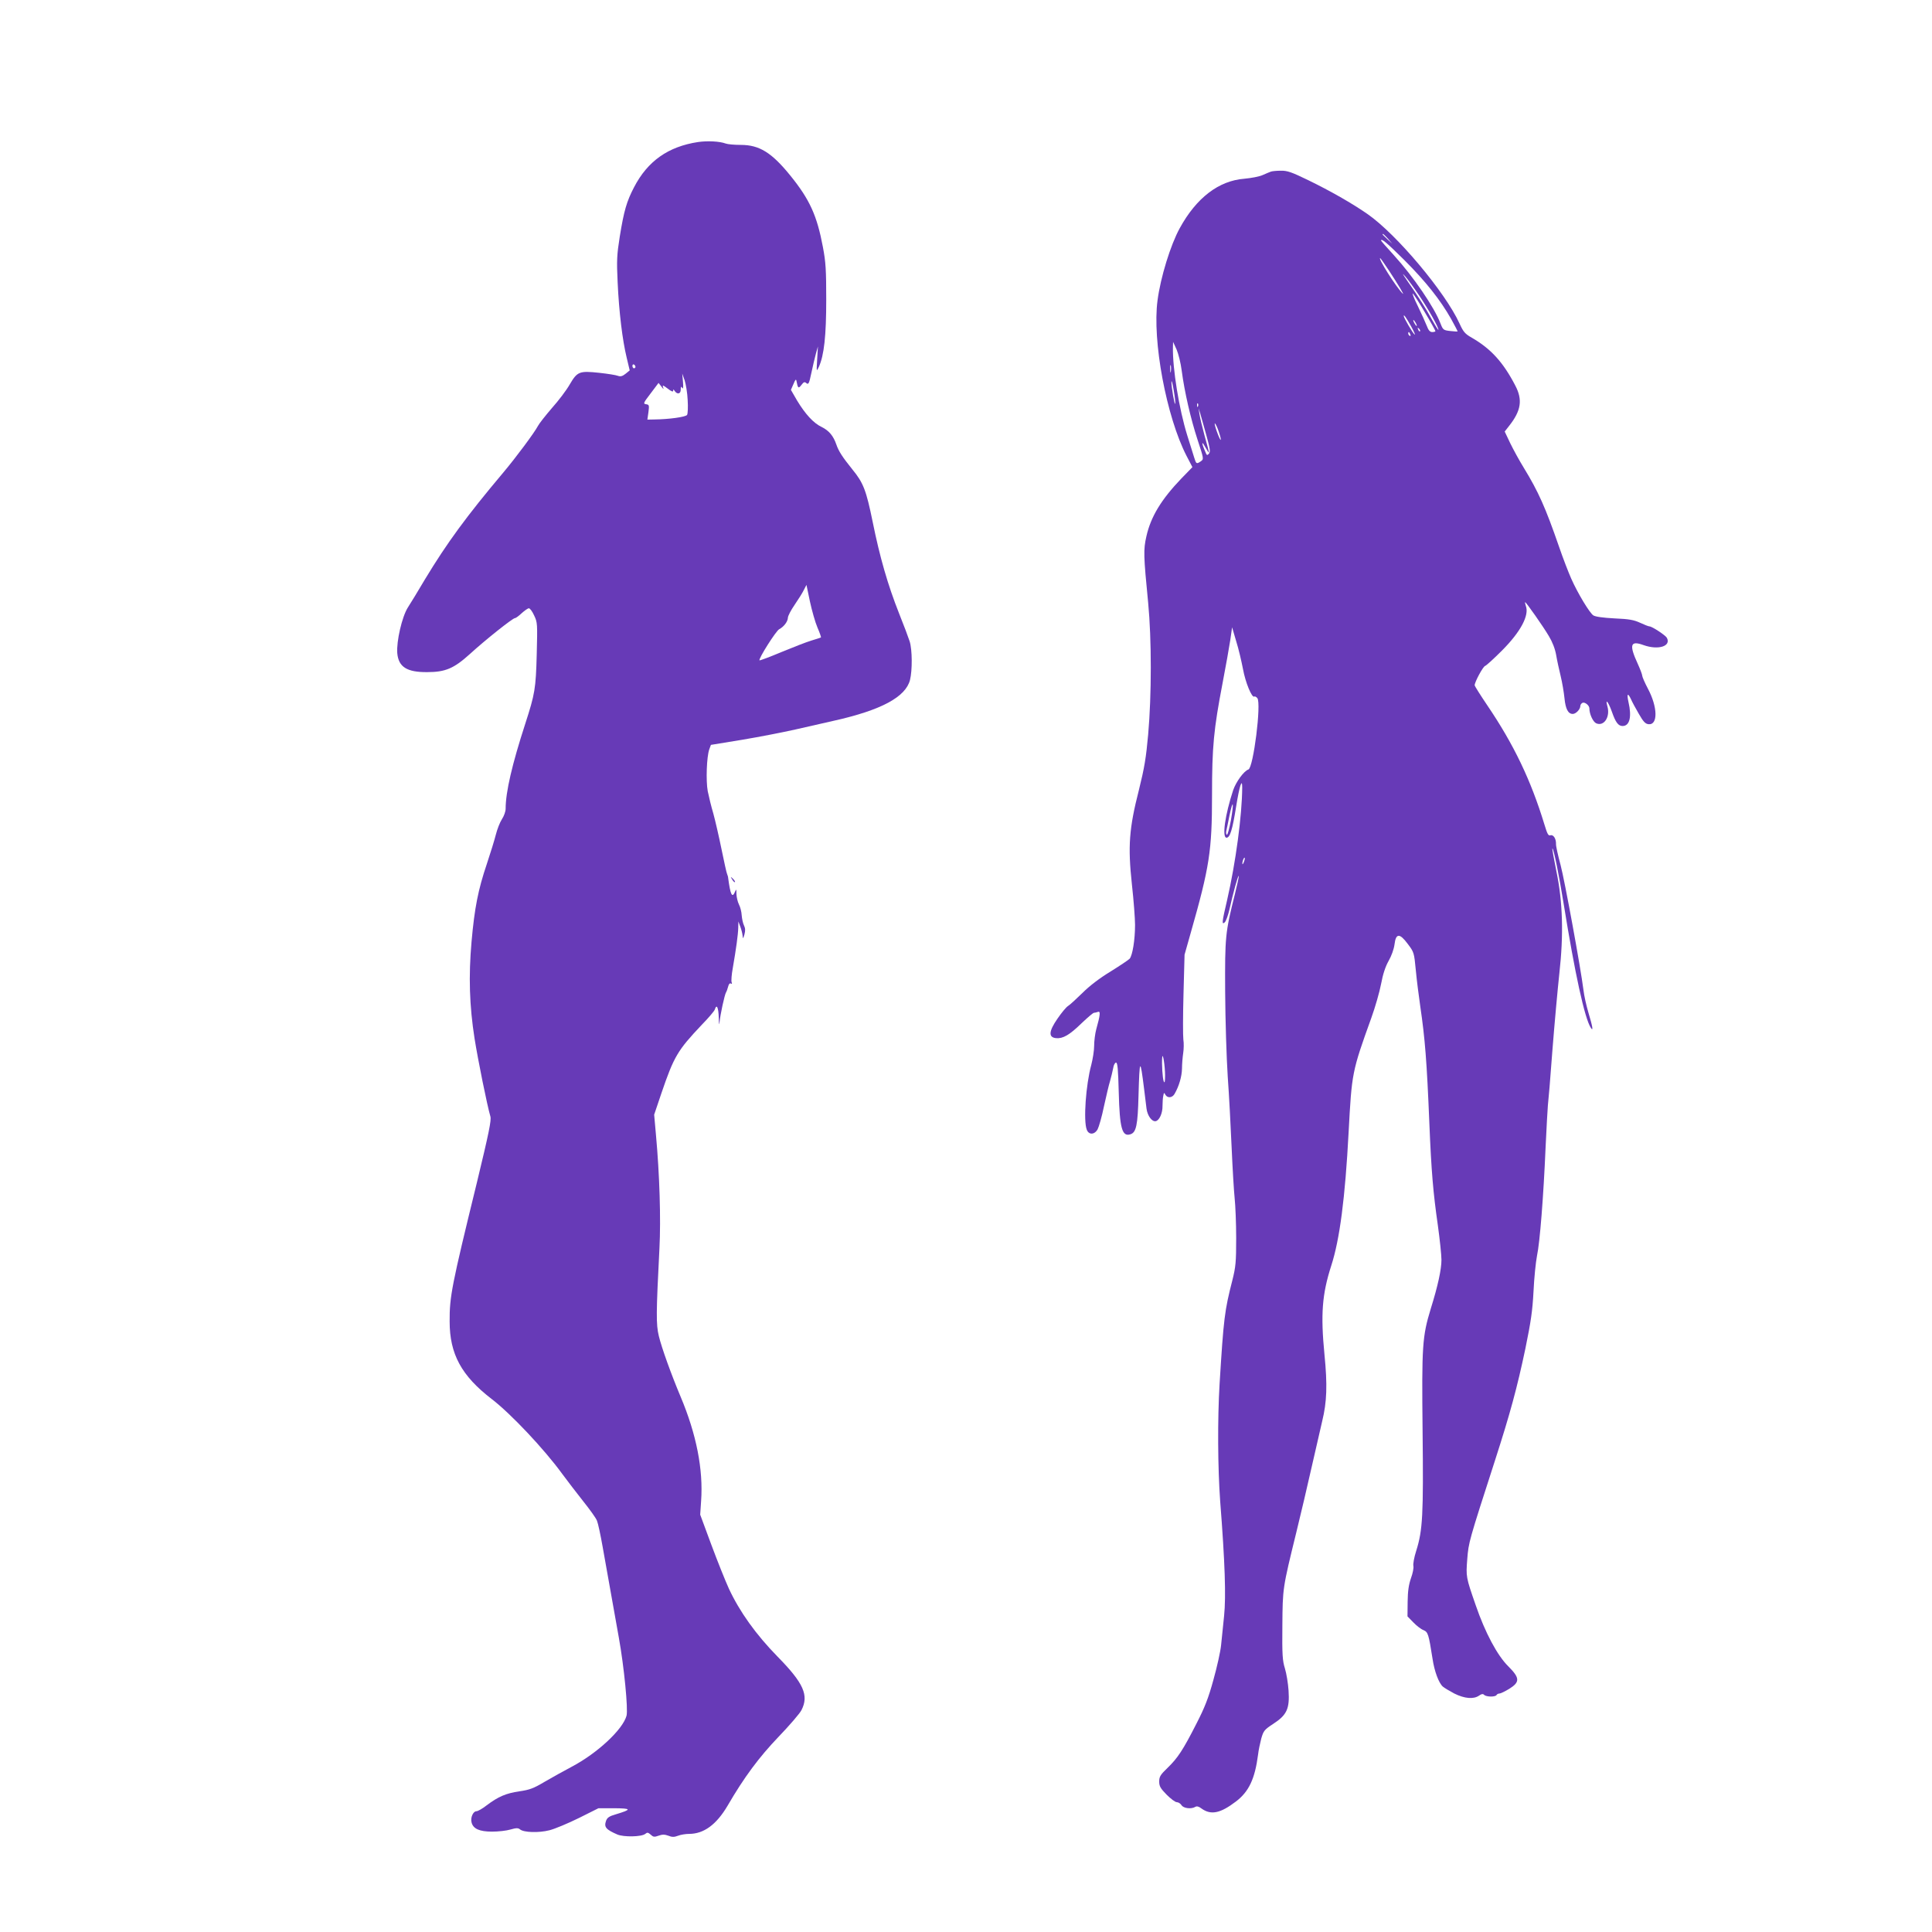
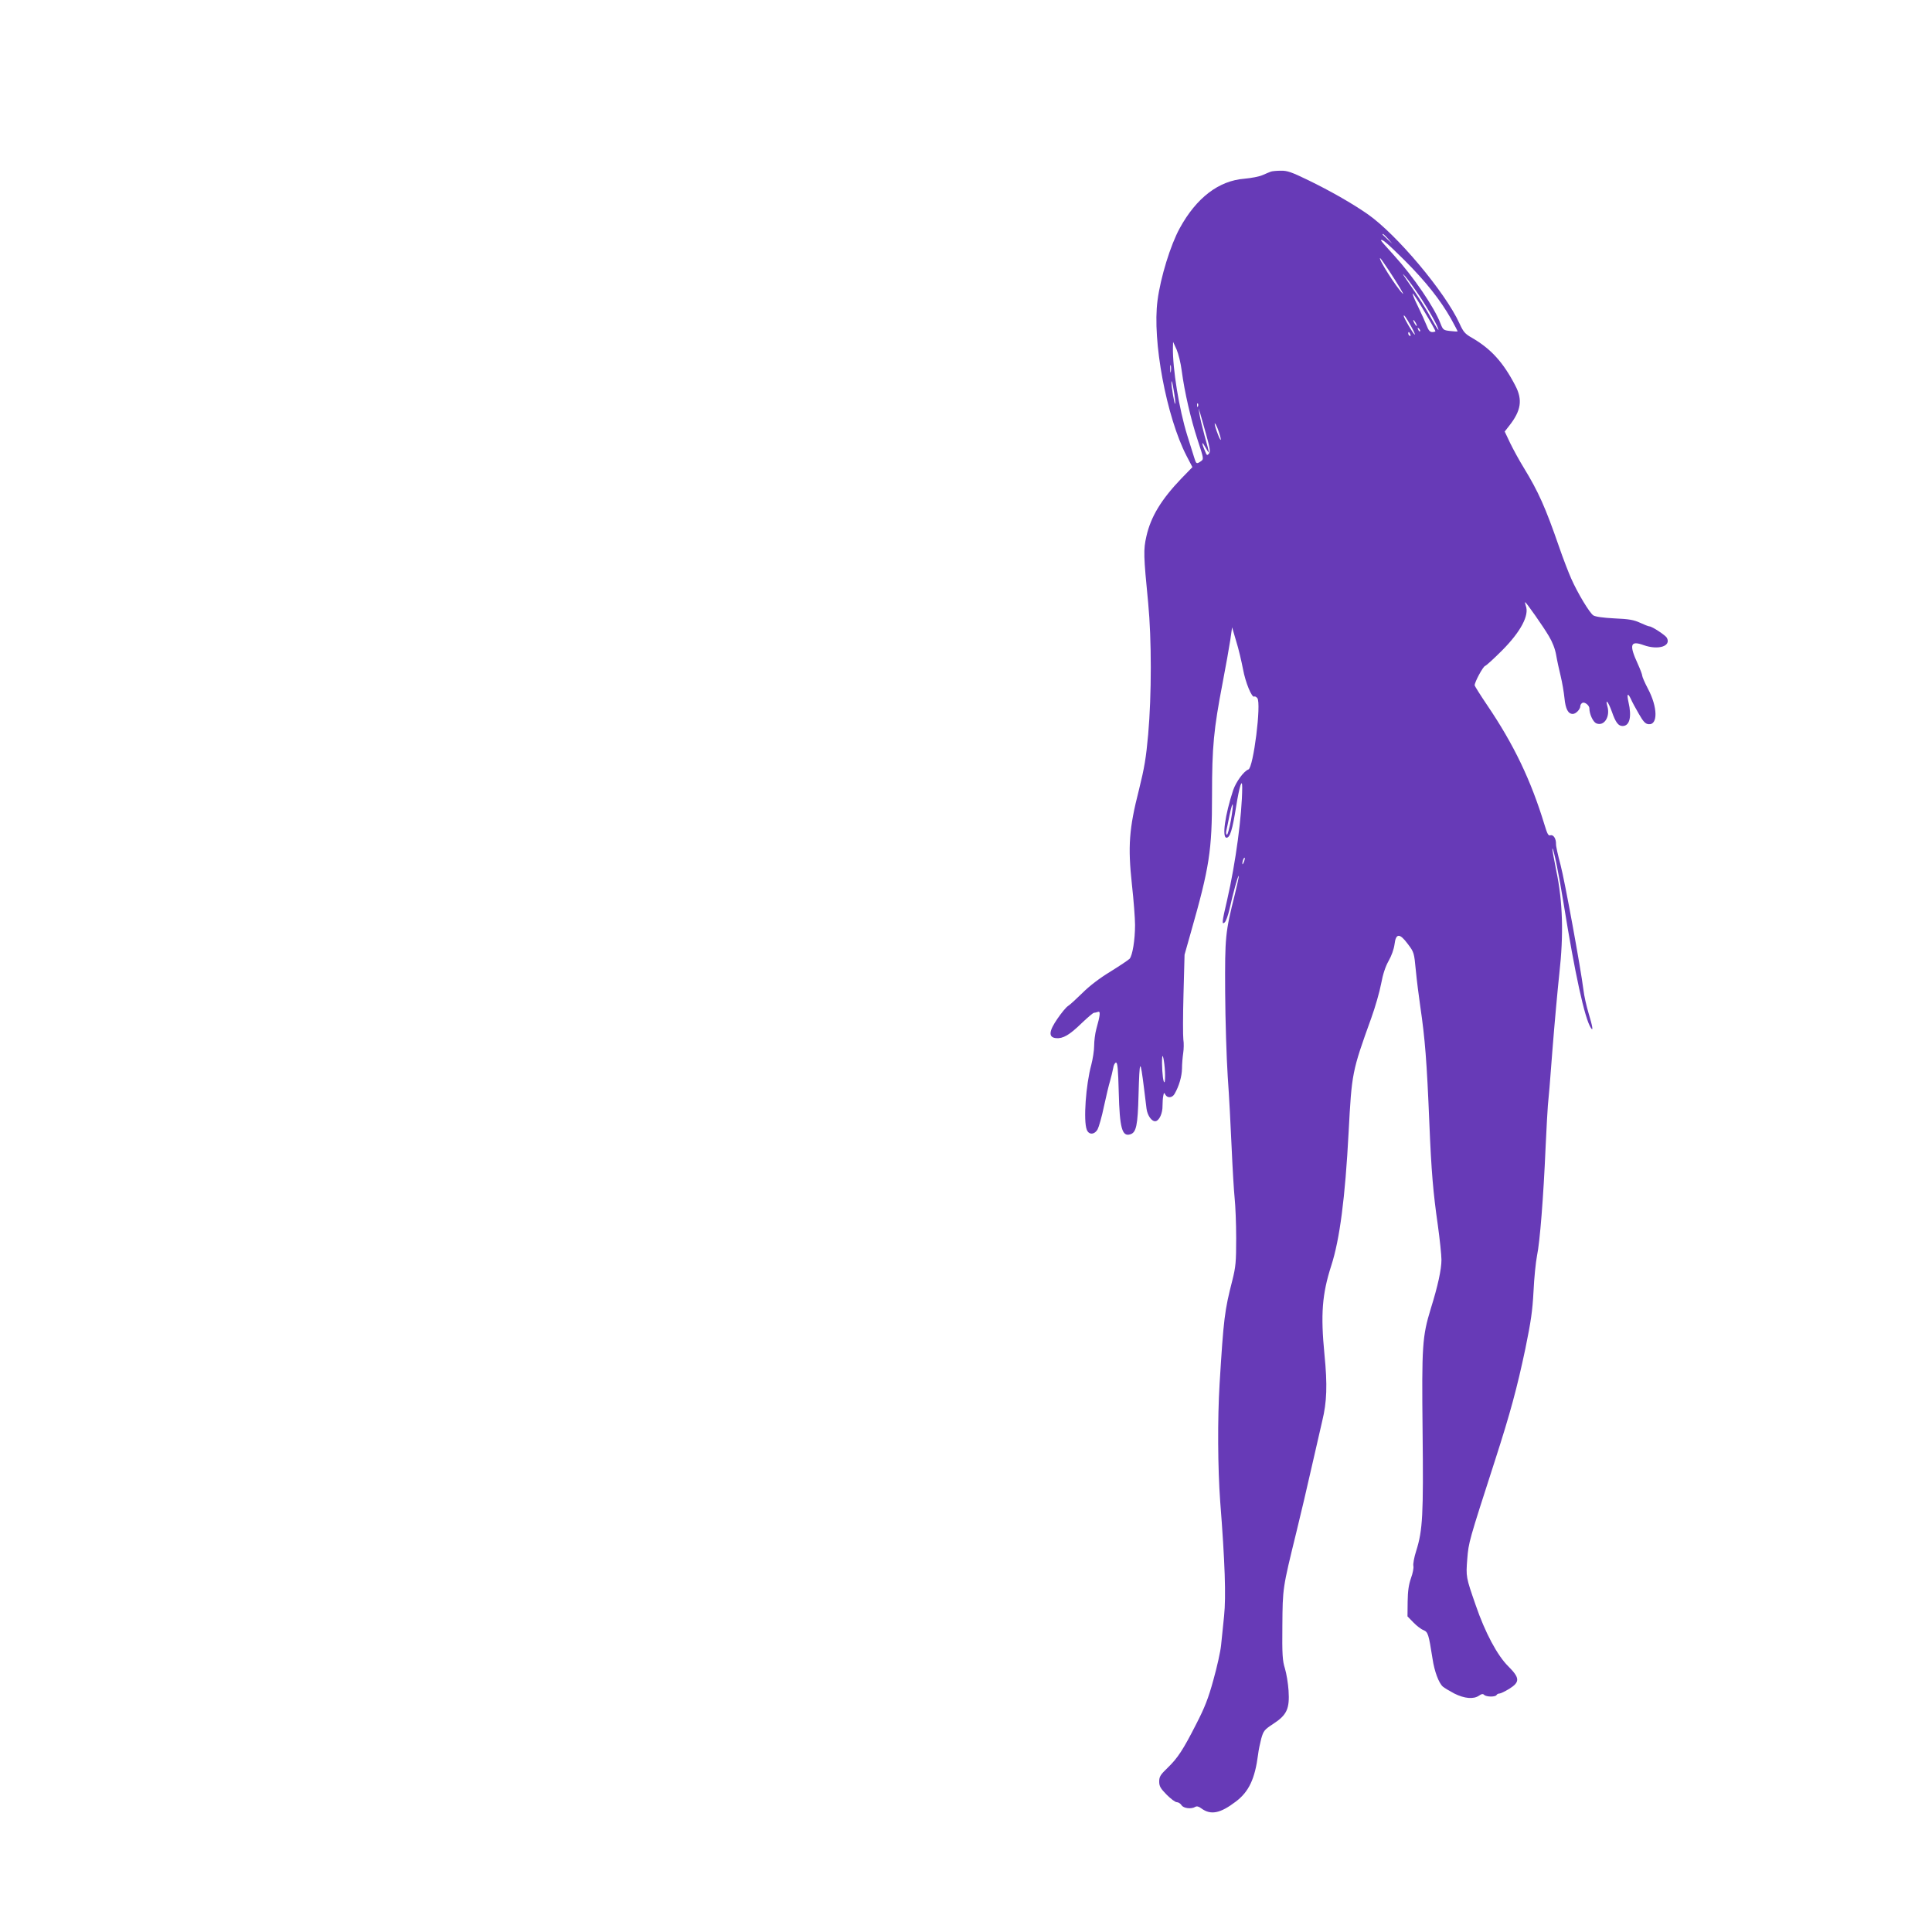
<svg xmlns="http://www.w3.org/2000/svg" version="1.0" width="1280pt" height="1280pt" viewBox="0 0 1280 1280" preserveAspectRatio="xMidYMid meet">
  <g transform="translate(0,1280) scale(0.1,-0.1)" fill="#673ab7" stroke="none">
-     <path d="M4625 11859 c-198 -30 -334 -126 -424 -299 -49 -94 -67 -155 -95 -328 -19 -121 -21 -156 -14 -302 9 -198 32 -385 60 -500 l20 -84 -27 -22 c-21 -17 -34 -20 -51 -14 -12 5 -68 14 -124 20 -132 14 -145 9 -196 -78 -21 -37 -74 -107 -117 -155 -42 -49 -85 -103 -93 -119 -23 -44 -145 -208 -229 -308 -245 -291 -373 -466 -520 -709 -44 -75 -95 -158 -113 -186 -39 -62 -76 -224 -70 -302 8 -92 64 -127 198 -126 120 0 177 24 282 119 104 95 285 239 300 239 6 0 26 15 45 33 19 17 40 32 47 32 7 0 23 -21 35 -48 22 -46 22 -55 17 -257 -6 -228 -12 -262 -76 -460 -87 -268 -130 -452 -130 -563 0 -18 -11 -49 -25 -70 -13 -20 -31 -66 -40 -102 -9 -36 -36 -123 -60 -195 -57 -169 -81 -289 -101 -515 -20 -228 -14 -423 20 -640 23 -144 83 -442 105 -517 7 -25 -9 -105 -90 -440 -167 -682 -181 -754 -180 -918 0 -216 78 -360 280 -515 125 -96 346 -330 466 -495 32 -44 95 -125 138 -180 44 -55 86 -113 92 -130 7 -16 24 -95 38 -175 25 -139 67 -376 107 -600 35 -194 62 -474 51 -517 -25 -92 -194 -249 -363 -338 -51 -27 -132 -72 -180 -100 -74 -44 -99 -53 -167 -63 -89 -13 -140 -35 -217 -93 -28 -22 -58 -39 -68 -39 -21 0 -40 -42 -32 -73 10 -43 52 -62 136 -62 41 0 96 6 122 14 38 11 51 11 63 1 25 -21 125 -24 195 -6 36 9 124 46 195 81 l130 65 105 0 c115 -1 117 -8 11 -40 -45 -13 -58 -22 -66 -44 -14 -41 -1 -57 75 -90 42 -18 161 -16 185 4 13 11 19 10 36 -5 17 -16 24 -17 52 -7 25 9 40 9 65 0 24 -10 39 -10 65 0 18 7 51 12 72 12 98 0 181 61 255 186 111 191 209 322 337 456 73 76 142 156 153 178 50 98 15 178 -159 355 -142 145 -251 297 -322 450 -23 50 -75 180 -116 290 l-74 200 6 90 c15 209 -31 443 -136 692 -61 145 -125 322 -144 401 -19 79 -18 150 4 582 10 192 1 486 -23 750 l-12 135 49 145 c82 240 106 281 266 450 45 46 84 92 87 102 12 39 24 14 26 -54 1 -40 3 -55 5 -33 4 50 34 186 43 200 4 6 10 23 14 38 4 17 11 25 18 21 8 -5 9 -2 5 9 -3 9 0 52 8 94 22 127 35 221 36 266 l1 42 13 -35 c7 -19 14 -46 15 -60 2 -22 3 -21 12 9 7 25 6 42 -3 60 -7 14 -13 44 -15 66 -1 23 -9 55 -18 72 -9 18 -16 49 -17 70 0 33 -1 35 -9 16 -19 -47 -31 -22 -46 92 0 6 -4 17 -7 25 -4 8 -20 83 -37 165 -17 83 -41 188 -54 235 -14 47 -30 113 -37 148 -13 70 -7 229 10 277 l11 30 208 34 c114 19 272 50 352 68 80 18 195 44 255 58 313 70 475 157 504 270 16 64 15 200 -2 255 -8 25 -39 108 -70 185 -76 192 -128 374 -175 606 -43 211 -62 260 -134 348 -67 83 -92 122 -107 166 -20 58 -49 92 -97 116 -54 25 -109 86 -163 175 l-41 71 17 39 c13 31 17 35 20 19 9 -48 13 -51 33 -25 15 20 21 22 33 11 13 -10 18 -2 32 66 9 43 23 101 30 128 l14 50 -5 -85 c-5 -84 -5 -84 11 -51 35 77 49 207 49 446 0 195 -3 248 -22 348 -39 208 -87 315 -216 474 -123 152 -205 203 -328 203 -42 0 -87 4 -100 9 -40 15 -121 19 -183 10z m-415 -1490 c0 -5 -4 -9 -10 -9 -5 0 -10 7 -10 16 0 8 5 12 10 9 6 -3 10 -10 10 -16z m346 -219 c3 -47 1 -91 -4 -99 -10 -14 -121 -29 -215 -30 l-48 -1 7 49 c6 46 5 50 -16 53 -20 3 -18 8 31 72 l52 69 19 -24 c14 -19 17 -20 11 -5 -5 17 -1 15 30 -8 24 -19 37 -24 37 -15 0 11 2 11 9 0 17 -26 41 -22 41 7 0 21 2 24 10 12 6 -10 8 3 5 40 l-5 55 16 -45 c8 -25 18 -83 20 -130z m860 -1508 c15 -34 25 -64 23 -65 -2 -2 -31 -11 -64 -21 -33 -10 -123 -45 -200 -77 -76 -32 -141 -56 -143 -54 -9 9 109 195 130 206 32 17 57 51 58 76 0 12 20 50 44 85 24 35 52 79 61 98 l18 35 23 -110 c13 -60 35 -138 50 -173z" />
    <path d="M8420 11663 c-8 -3 -33 -13 -55 -23 -22 -10 -76 -20 -120 -24 -171 -13 -319 -127 -429 -328 -61 -111 -127 -325 -147 -478 -36 -266 59 -772 192 -1030 l39 -75 -73 -75 c-134 -140 -203 -254 -232 -384 -20 -88 -19 -126 12 -441 23 -241 23 -608 0 -870 -14 -156 -25 -222 -61 -367 -66 -258 -74 -375 -47 -626 12 -107 21 -228 21 -270 0 -99 -17 -202 -36 -224 -9 -9 -66 -47 -127 -85 -71 -43 -138 -94 -185 -141 -40 -39 -83 -79 -96 -87 -13 -8 -44 -46 -70 -84 -58 -84 -61 -124 -9 -129 45 -4 88 20 169 99 40 38 76 69 82 69 6 0 17 3 26 6 18 7 16 -19 -11 -115 -8 -30 -14 -79 -14 -110 0 -31 -9 -87 -19 -126 -36 -132 -53 -370 -30 -429 13 -36 51 -35 72 2 8 15 28 83 42 152 15 69 33 145 41 170 7 25 16 62 20 83 3 21 12 37 19 37 10 0 14 -43 18 -197 6 -237 22 -296 77 -278 39 12 49 60 54 258 7 247 11 251 37 42 6 -49 13 -108 16 -130 6 -47 36 -88 61 -83 24 5 46 53 45 102 0 23 2 52 5 66 4 22 6 23 14 7 14 -24 46 -21 61 6 30 52 48 116 49 167 0 30 4 76 8 103 4 26 5 66 1 90 -3 24 -3 160 1 302 l7 260 41 145 c124 435 141 543 141 912 0 322 11 435 70 743 21 110 44 238 51 285 l12 84 27 -92 c16 -50 35 -133 45 -184 16 -89 59 -193 75 -183 4 3 13 -2 20 -10 28 -33 -26 -462 -59 -473 -30 -10 -82 -82 -101 -137 -54 -164 -75 -315 -44 -315 23 0 39 51 64 208 21 132 40 192 40 125 -1 -184 -43 -498 -100 -746 -35 -149 -36 -165 -16 -148 8 7 22 45 31 84 25 112 57 228 62 224 2 -3 -10 -58 -26 -123 -63 -252 -66 -278 -64 -646 1 -185 9 -437 17 -560 9 -123 20 -335 26 -473 6 -137 15 -288 20 -335 5 -47 10 -165 10 -263 0 -158 -3 -190 -25 -278 -52 -203 -58 -251 -85 -689 -14 -233 -12 -556 4 -776 32 -408 39 -632 26 -759 -7 -66 -16 -154 -20 -195 -4 -41 -27 -145 -51 -230 -33 -121 -58 -184 -112 -289 -89 -175 -124 -228 -191 -293 -48 -46 -56 -59 -56 -91 0 -31 8 -45 49 -87 27 -27 57 -50 68 -50 10 0 24 -9 31 -20 13 -21 65 -27 91 -11 10 6 23 3 40 -10 63 -46 125 -34 230 46 85 65 125 149 146 310 3 28 13 75 21 106 15 52 20 59 81 99 89 58 108 100 100 220 -3 47 -14 113 -24 146 -16 51 -19 89 -17 284 2 249 1 245 93 620 28 113 73 306 101 430 28 124 60 261 70 305 31 127 35 239 15 440 -26 268 -16 400 45 590 56 173 92 448 115 885 21 392 22 400 150 755 26 72 55 173 65 226 12 65 29 116 50 153 19 33 35 78 39 109 9 75 34 76 88 3 41 -54 42 -58 53 -173 6 -65 20 -174 30 -243 31 -211 43 -360 60 -775 13 -316 25 -456 56 -672 13 -94 24 -198 24 -230 0 -63 -24 -174 -71 -324 -56 -184 -60 -244 -54 -810 6 -556 1 -656 -42 -793 -14 -43 -22 -88 -19 -101 3 -12 -4 -49 -16 -81 -15 -44 -21 -84 -22 -156 l-1 -97 39 -40 c21 -22 51 -45 67 -51 30 -13 34 -25 60 -190 12 -82 41 -160 68 -184 9 -8 44 -29 76 -46 68 -34 128 -39 164 -14 17 12 26 13 34 5 14 -14 74 -15 82 -1 3 6 12 10 20 10 7 0 36 14 64 31 72 45 71 72 -6 149 -73 72 -154 224 -216 405 -65 187 -65 188 -56 306 9 112 10 115 184 654 100 310 146 479 201 740 37 181 47 249 54 380 4 88 15 194 23 235 19 88 43 391 57 720 6 129 13 253 15 275 3 22 17 186 30 365 14 179 35 408 46 510 29 257 23 475 -20 680 -16 79 -28 146 -26 148 7 7 45 -180 75 -368 74 -459 139 -759 180 -820 17 -26 12 7 -16 100 -14 47 -29 114 -33 150 -19 150 -124 724 -152 830 -17 63 -31 125 -30 138 1 35 -17 64 -37 58 -14 -5 -21 9 -40 72 -89 292 -202 529 -379 790 -46 68 -83 127 -83 132 0 21 54 122 69 128 9 3 59 49 111 101 125 125 183 235 159 297 -4 13 -7 24 -4 24 6 0 119 -160 157 -225 23 -38 41 -84 48 -125 6 -36 20 -99 30 -140 10 -41 21 -106 25 -145 7 -72 24 -105 55 -105 21 0 50 31 50 52 0 9 7 18 15 22 16 6 45 -18 45 -37 0 -38 24 -89 45 -99 52 -23 95 43 74 114 -15 55 7 27 30 -37 25 -72 43 -95 71 -95 47 0 62 61 39 159 -12 55 -5 64 16 20 8 -19 32 -63 53 -99 29 -51 43 -66 64 -68 63 -7 61 113 -4 235 -21 40 -38 79 -38 87 0 7 -13 42 -29 77 -59 128 -50 157 38 125 98 -35 185 -7 154 49 -10 17 -98 75 -115 75 -6 0 -34 11 -62 24 -41 19 -74 25 -170 29 -76 4 -126 11 -140 20 -25 17 -103 146 -146 243 -17 38 -54 133 -81 212 -90 260 -137 365 -233 522 -29 47 -69 120 -90 163 l-37 78 29 37 c80 101 91 173 41 268 -80 154 -161 243 -287 316 -46 26 -57 39 -82 94 -94 207 -417 592 -610 726 -102 71 -248 154 -392 224 -111 54 -140 64 -182 63 -28 0 -58 -3 -66 -6z m776 -445 l29 -33 -32 29 c-18 17 -33 31 -33 33 0 8 8 1 36 -29z m107 -140 c143 -143 239 -264 311 -391 25 -45 44 -82 43 -83 -1 -1 -23 0 -49 3 -45 5 -48 8 -64 49 -41 108 -179 310 -309 453 -47 51 -85 95 -85 97 0 18 39 -15 153 -128z m-101 -70 c61 -93 106 -168 91 -153 -44 44 -165 235 -149 235 2 0 28 -37 58 -82z m202 -168 c64 -96 126 -207 126 -225 0 -5 -18 23 -41 64 -41 76 -96 162 -169 266 -29 42 -32 49 -11 25 17 -19 60 -78 95 -130z m36 -109 c39 -65 70 -121 70 -125 0 -3 -9 -6 -21 -6 -15 0 -25 11 -37 43 -9 23 -36 82 -59 130 -24 48 -38 85 -33 82 6 -3 42 -59 80 -124z m-90 -95 c18 -33 28 -56 23 -53 -12 7 -73 112 -73 124 0 12 16 -10 50 -71z m30 24 c6 -11 8 -20 6 -20 -3 0 -10 9 -16 20 -6 11 -8 20 -6 20 3 0 10 -9 16 -20z m28 -55 c-3 -3 -9 2 -12 12 -6 14 -5 15 5 6 7 -7 10 -15 7 -18z m-64 -21 c3 -8 2 -12 -4 -9 -6 3 -10 10 -10 16 0 14 7 11 14 -7z m-1515 -239 c19 -144 60 -320 105 -458 42 -127 42 -129 22 -143 -29 -20 -31 -18 -44 24 -6 20 -27 87 -46 147 -54 173 -98 443 -95 585 l1 35 23 -50 c12 -28 28 -91 34 -140z m-72 -7 c-2 -13 -4 -5 -4 17 -1 22 1 32 4 23 2 -10 2 -28 0 -40z m29 -213 c-4 -14 -26 115 -25 146 1 13 8 -12 15 -56 8 -44 12 -84 10 -90z m151 -17 c-3 -8 -6 -5 -6 6 -1 11 2 17 5 13 3 -3 4 -12 1 -19z m55 -190 c25 -90 28 -111 18 -123 -12 -14 -15 -13 -25 13 -25 57 -25 76 -1 32 14 -25 25 -42 26 -38 0 4 -13 54 -29 110 -15 57 -31 121 -34 143 l-6 40 11 -35 c5 -19 24 -83 40 -142z m83 21 c24 -72 13 -71 -13 2 -12 33 -17 57 -13 54 5 -3 17 -28 26 -56z m80 -2574 c-10 -52 -21 -95 -26 -95 -5 0 -7 10 -5 23 3 12 13 60 22 106 24 113 30 86 9 -34z m86 -276 c-5 -13 -10 -19 -10 -12 -1 15 10 45 15 40 3 -2 0 -15 -5 -28z m-522 -1414 c0 -43 -3 -54 -9 -39 -8 21 -14 116 -10 159 4 37 19 -59 19 -120z" />
-     <path d="M4851 6973 c7 -12 15 -20 18 -17 3 2 -3 12 -13 22 -17 16 -18 16 -5 -5z" />
  </g>
</svg>